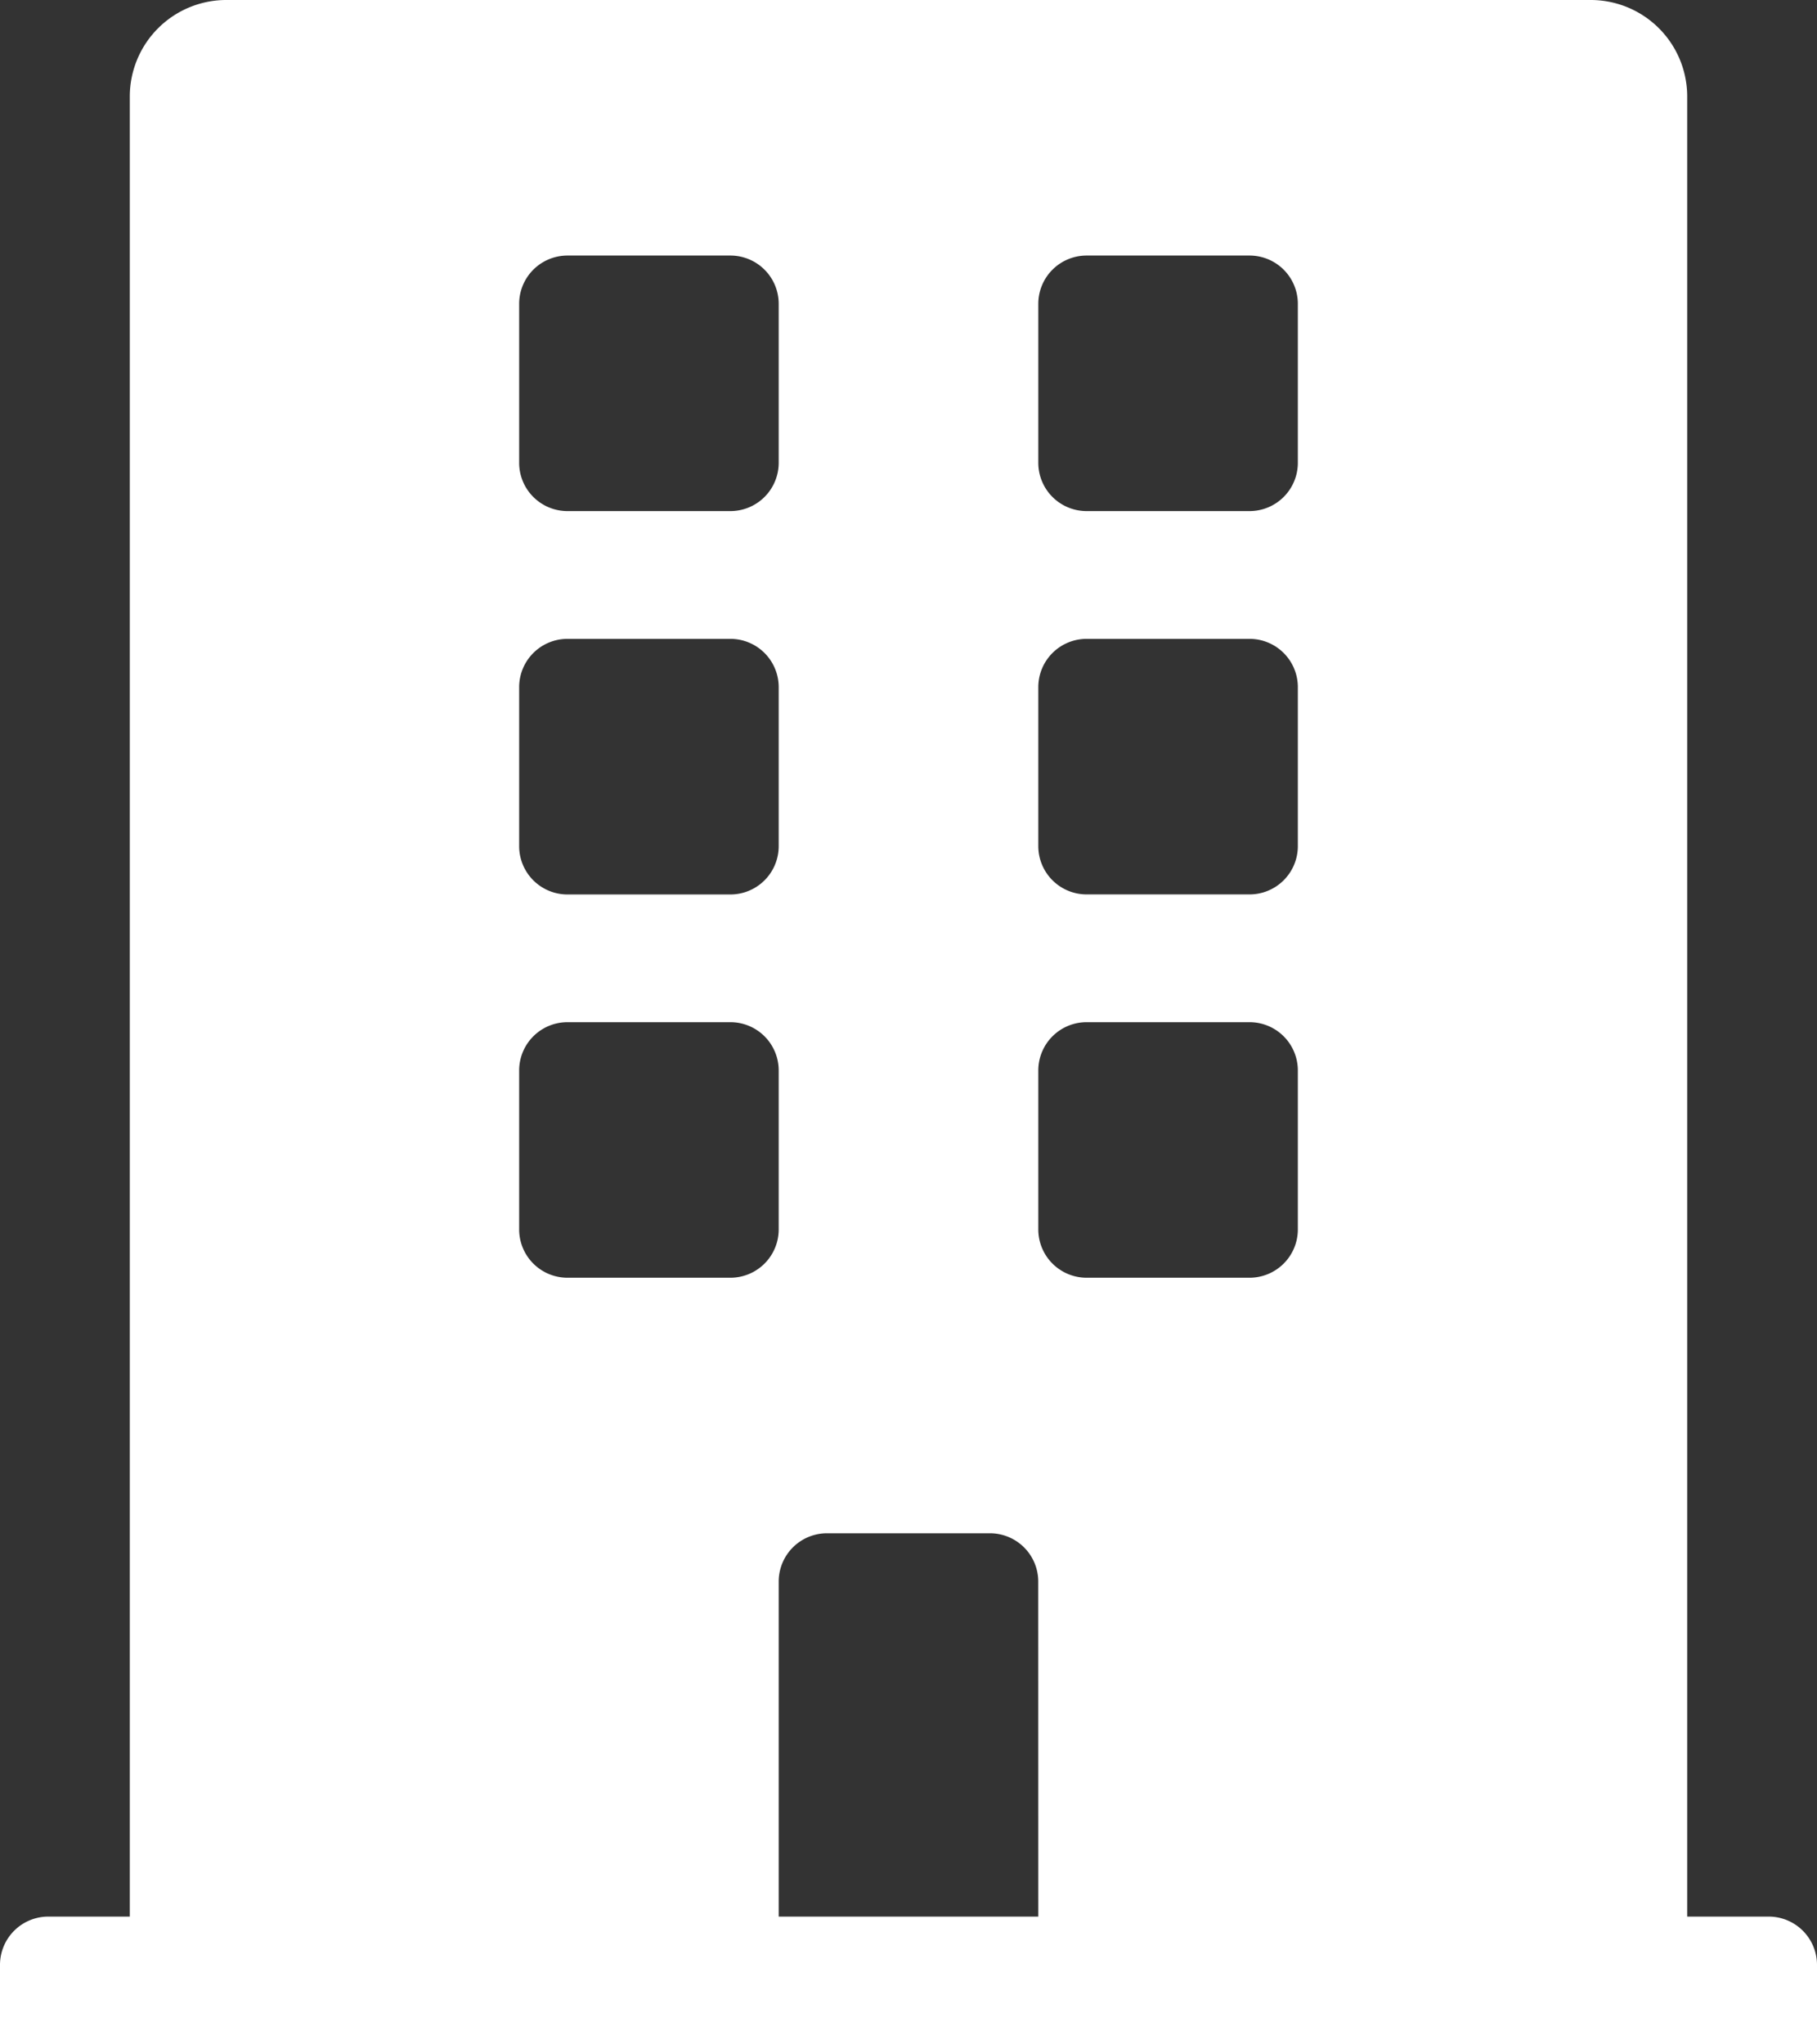
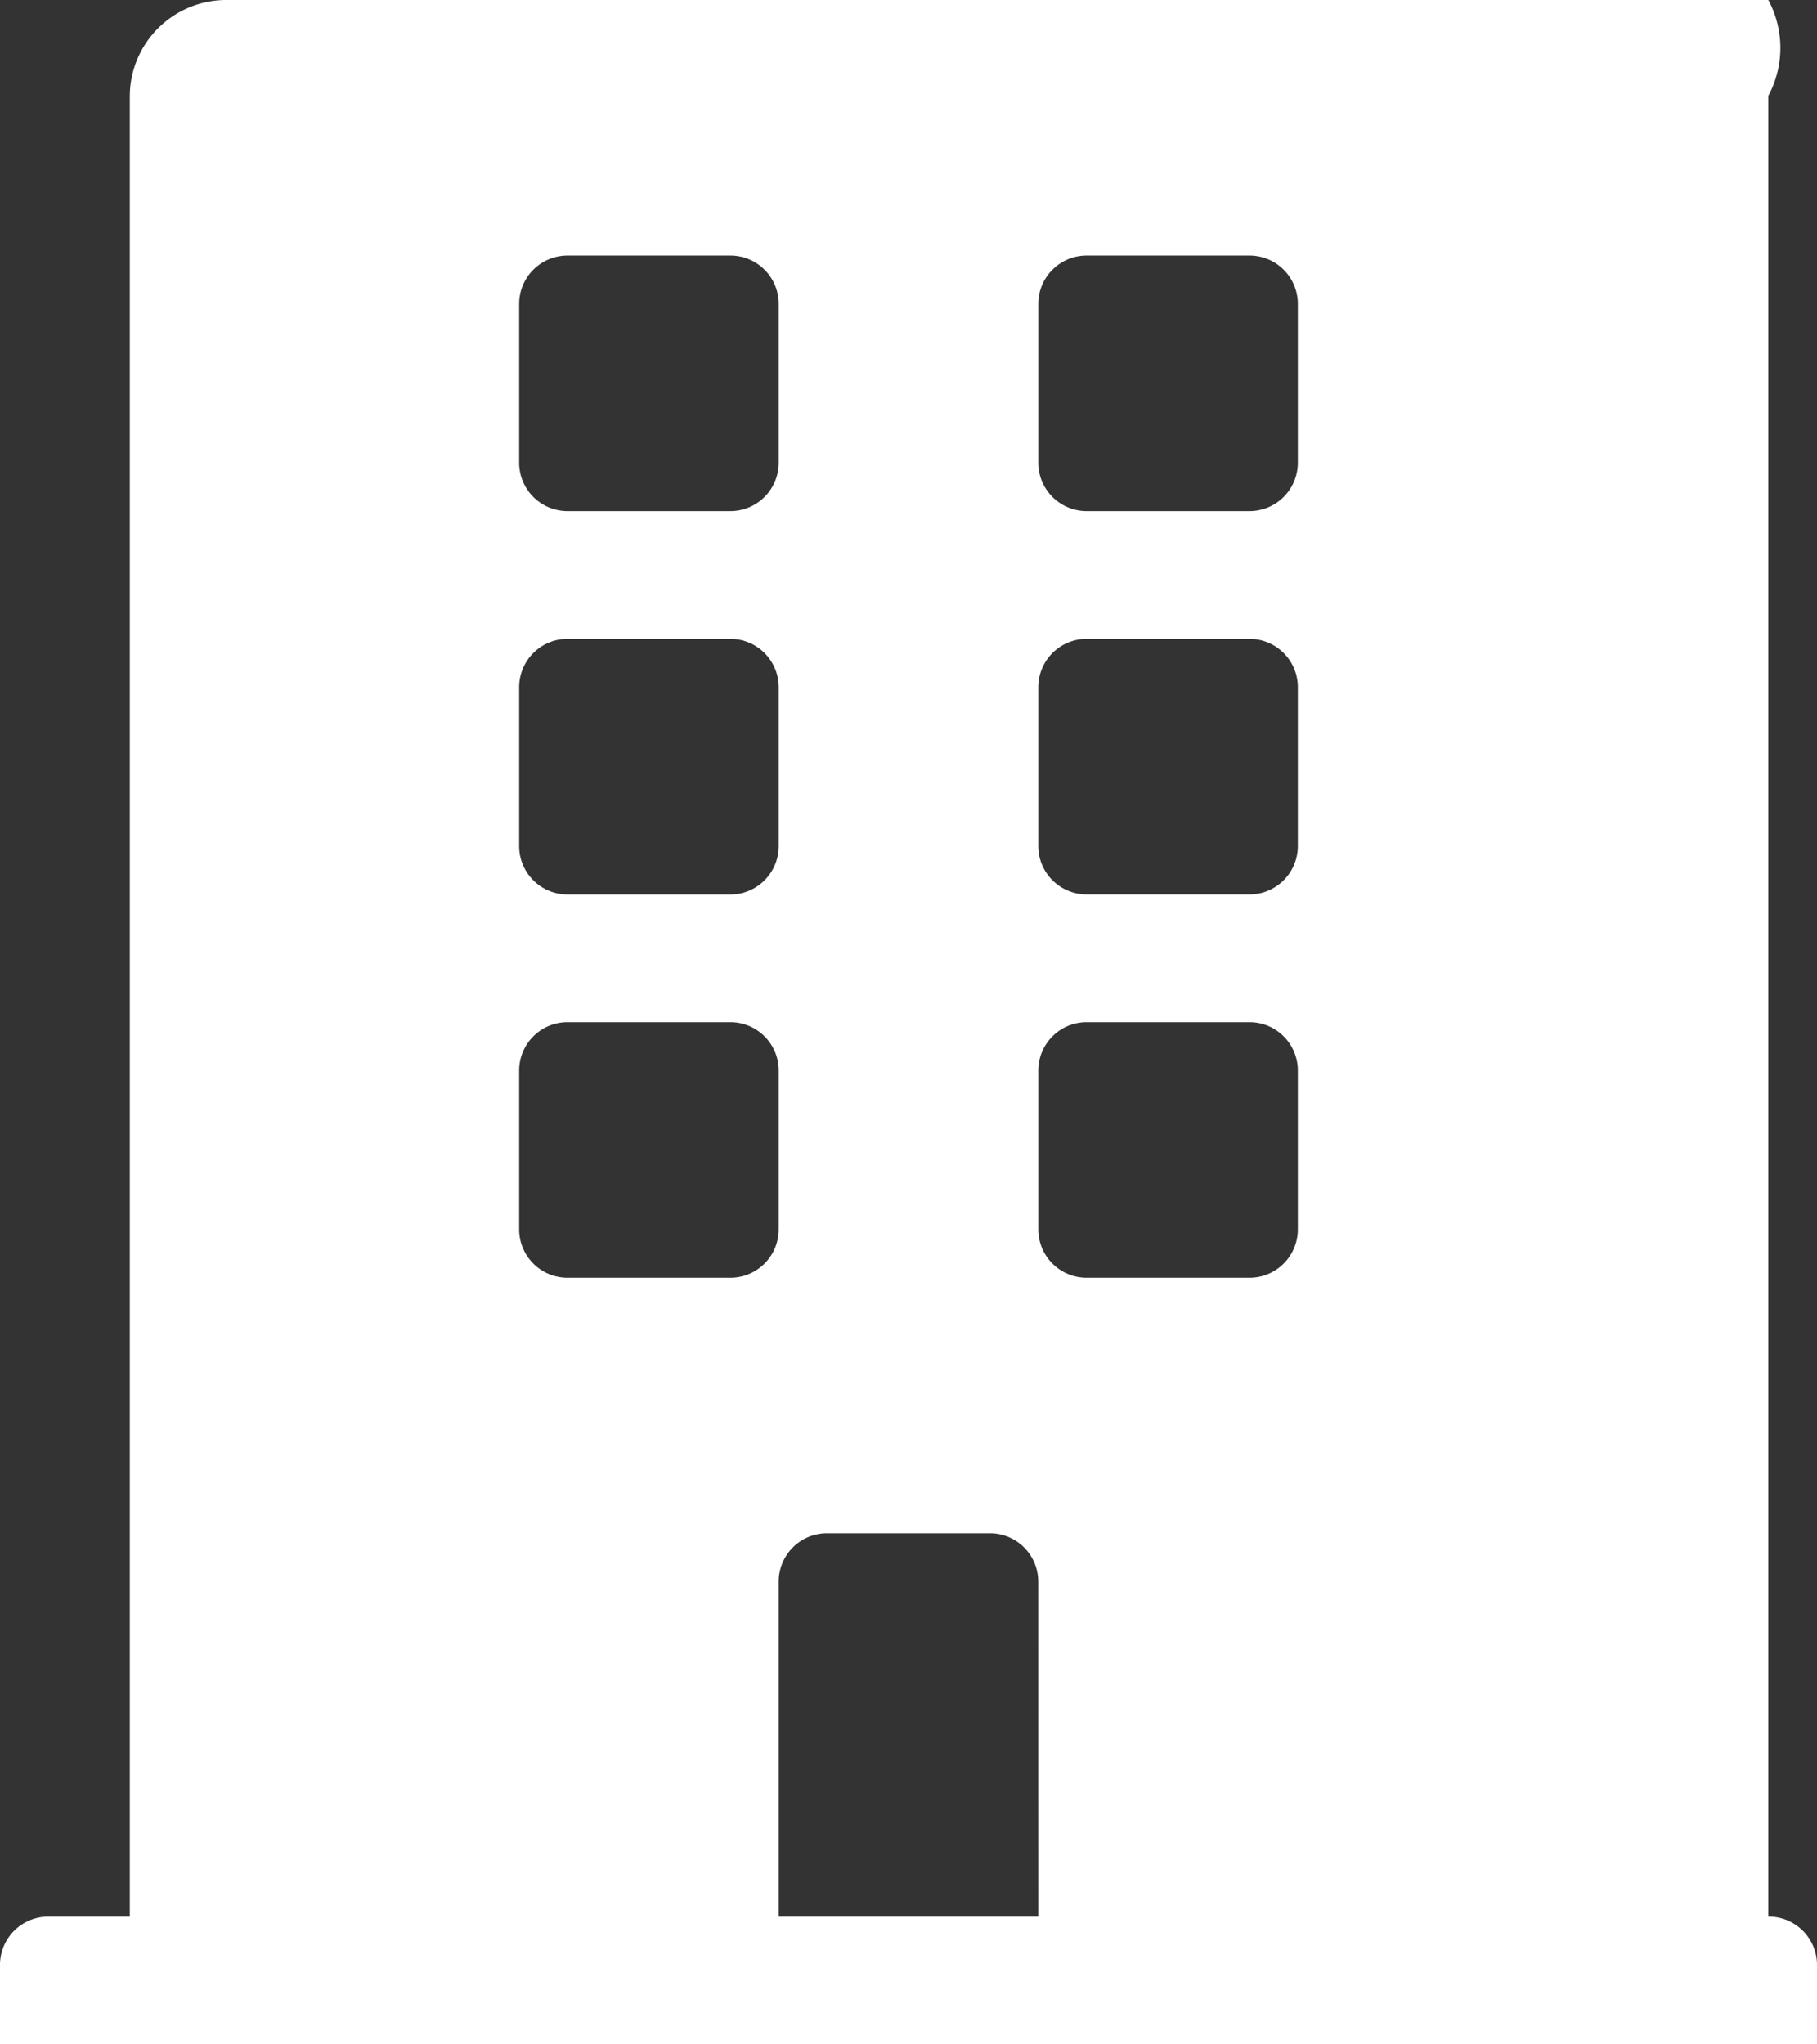
<svg xmlns="http://www.w3.org/2000/svg" width="32" height="36" viewBox="0 0 32 36">
  <rect x="0" y="0" width="32" height="36" fill="#333333" stroke="none" />
-   <path id="oc_icon_building" d="M31.143,33.75H29.714V1.687A1.7,1.7,0,0,0,28,0H4A1.7,1.7,0,0,0,2.286,1.687V33.75H.857A.851.851,0,0,0,0,34.594V36H32V34.594A.851.851,0,0,0,31.143,33.75Zm-22-28.406A.851.851,0,0,1,10,4.5h2.857a.851.851,0,0,1,.857.844V8.156A.851.851,0,0,1,12.857,9H10a.851.851,0,0,1-.857-.844Zm0,6.75A.851.851,0,0,1,10,11.25h2.857a.851.851,0,0,1,.857.844v2.813a.851.851,0,0,1-.857.844H10a.851.851,0,0,1-.857-.844ZM12.857,22.5H10a.851.851,0,0,1-.857-.844V18.844A.851.851,0,0,1,10,18h2.857a.851.851,0,0,1,.857.844v2.813A.851.851,0,0,1,12.857,22.5Zm5.429,11.25H13.714V27.844A.851.851,0,0,1,14.571,27h2.857a.851.851,0,0,1,.857.844Zm4.571-12.094A.851.851,0,0,1,22,22.5H19.143a.851.851,0,0,1-.857-.844V18.844A.851.851,0,0,1,19.143,18H22a.851.851,0,0,1,.857.844Zm0-6.75A.851.851,0,0,1,22,15.75H19.143a.851.851,0,0,1-.857-.844V12.094a.851.851,0,0,1,.857-.844H22a.851.851,0,0,1,.857.844Zm0-6.75A.851.851,0,0,1,22,9H19.143a.851.851,0,0,1-.857-.844V5.344a.851.851,0,0,1,.857-.844H22a.851.851,0,0,1,.857.844Z" fill="#fff" />
+   <path id="oc_icon_building" d="M31.143,33.75V1.687A1.7,1.7,0,0,0,28,0H4A1.7,1.7,0,0,0,2.286,1.687V33.75H.857A.851.851,0,0,0,0,34.594V36H32V34.594A.851.851,0,0,0,31.143,33.75Zm-22-28.406A.851.851,0,0,1,10,4.5h2.857a.851.851,0,0,1,.857.844V8.156A.851.851,0,0,1,12.857,9H10a.851.851,0,0,1-.857-.844Zm0,6.75A.851.851,0,0,1,10,11.25h2.857a.851.851,0,0,1,.857.844v2.813a.851.851,0,0,1-.857.844H10a.851.851,0,0,1-.857-.844ZM12.857,22.5H10a.851.851,0,0,1-.857-.844V18.844A.851.851,0,0,1,10,18h2.857a.851.851,0,0,1,.857.844v2.813A.851.851,0,0,1,12.857,22.5Zm5.429,11.25H13.714V27.844A.851.851,0,0,1,14.571,27h2.857a.851.851,0,0,1,.857.844Zm4.571-12.094A.851.851,0,0,1,22,22.5H19.143a.851.851,0,0,1-.857-.844V18.844A.851.851,0,0,1,19.143,18H22a.851.851,0,0,1,.857.844Zm0-6.75A.851.851,0,0,1,22,15.75H19.143a.851.851,0,0,1-.857-.844V12.094a.851.851,0,0,1,.857-.844H22a.851.851,0,0,1,.857.844Zm0-6.75A.851.851,0,0,1,22,9H19.143a.851.851,0,0,1-.857-.844V5.344a.851.851,0,0,1,.857-.844H22a.851.851,0,0,1,.857.844Z" fill="#fff" />
</svg>